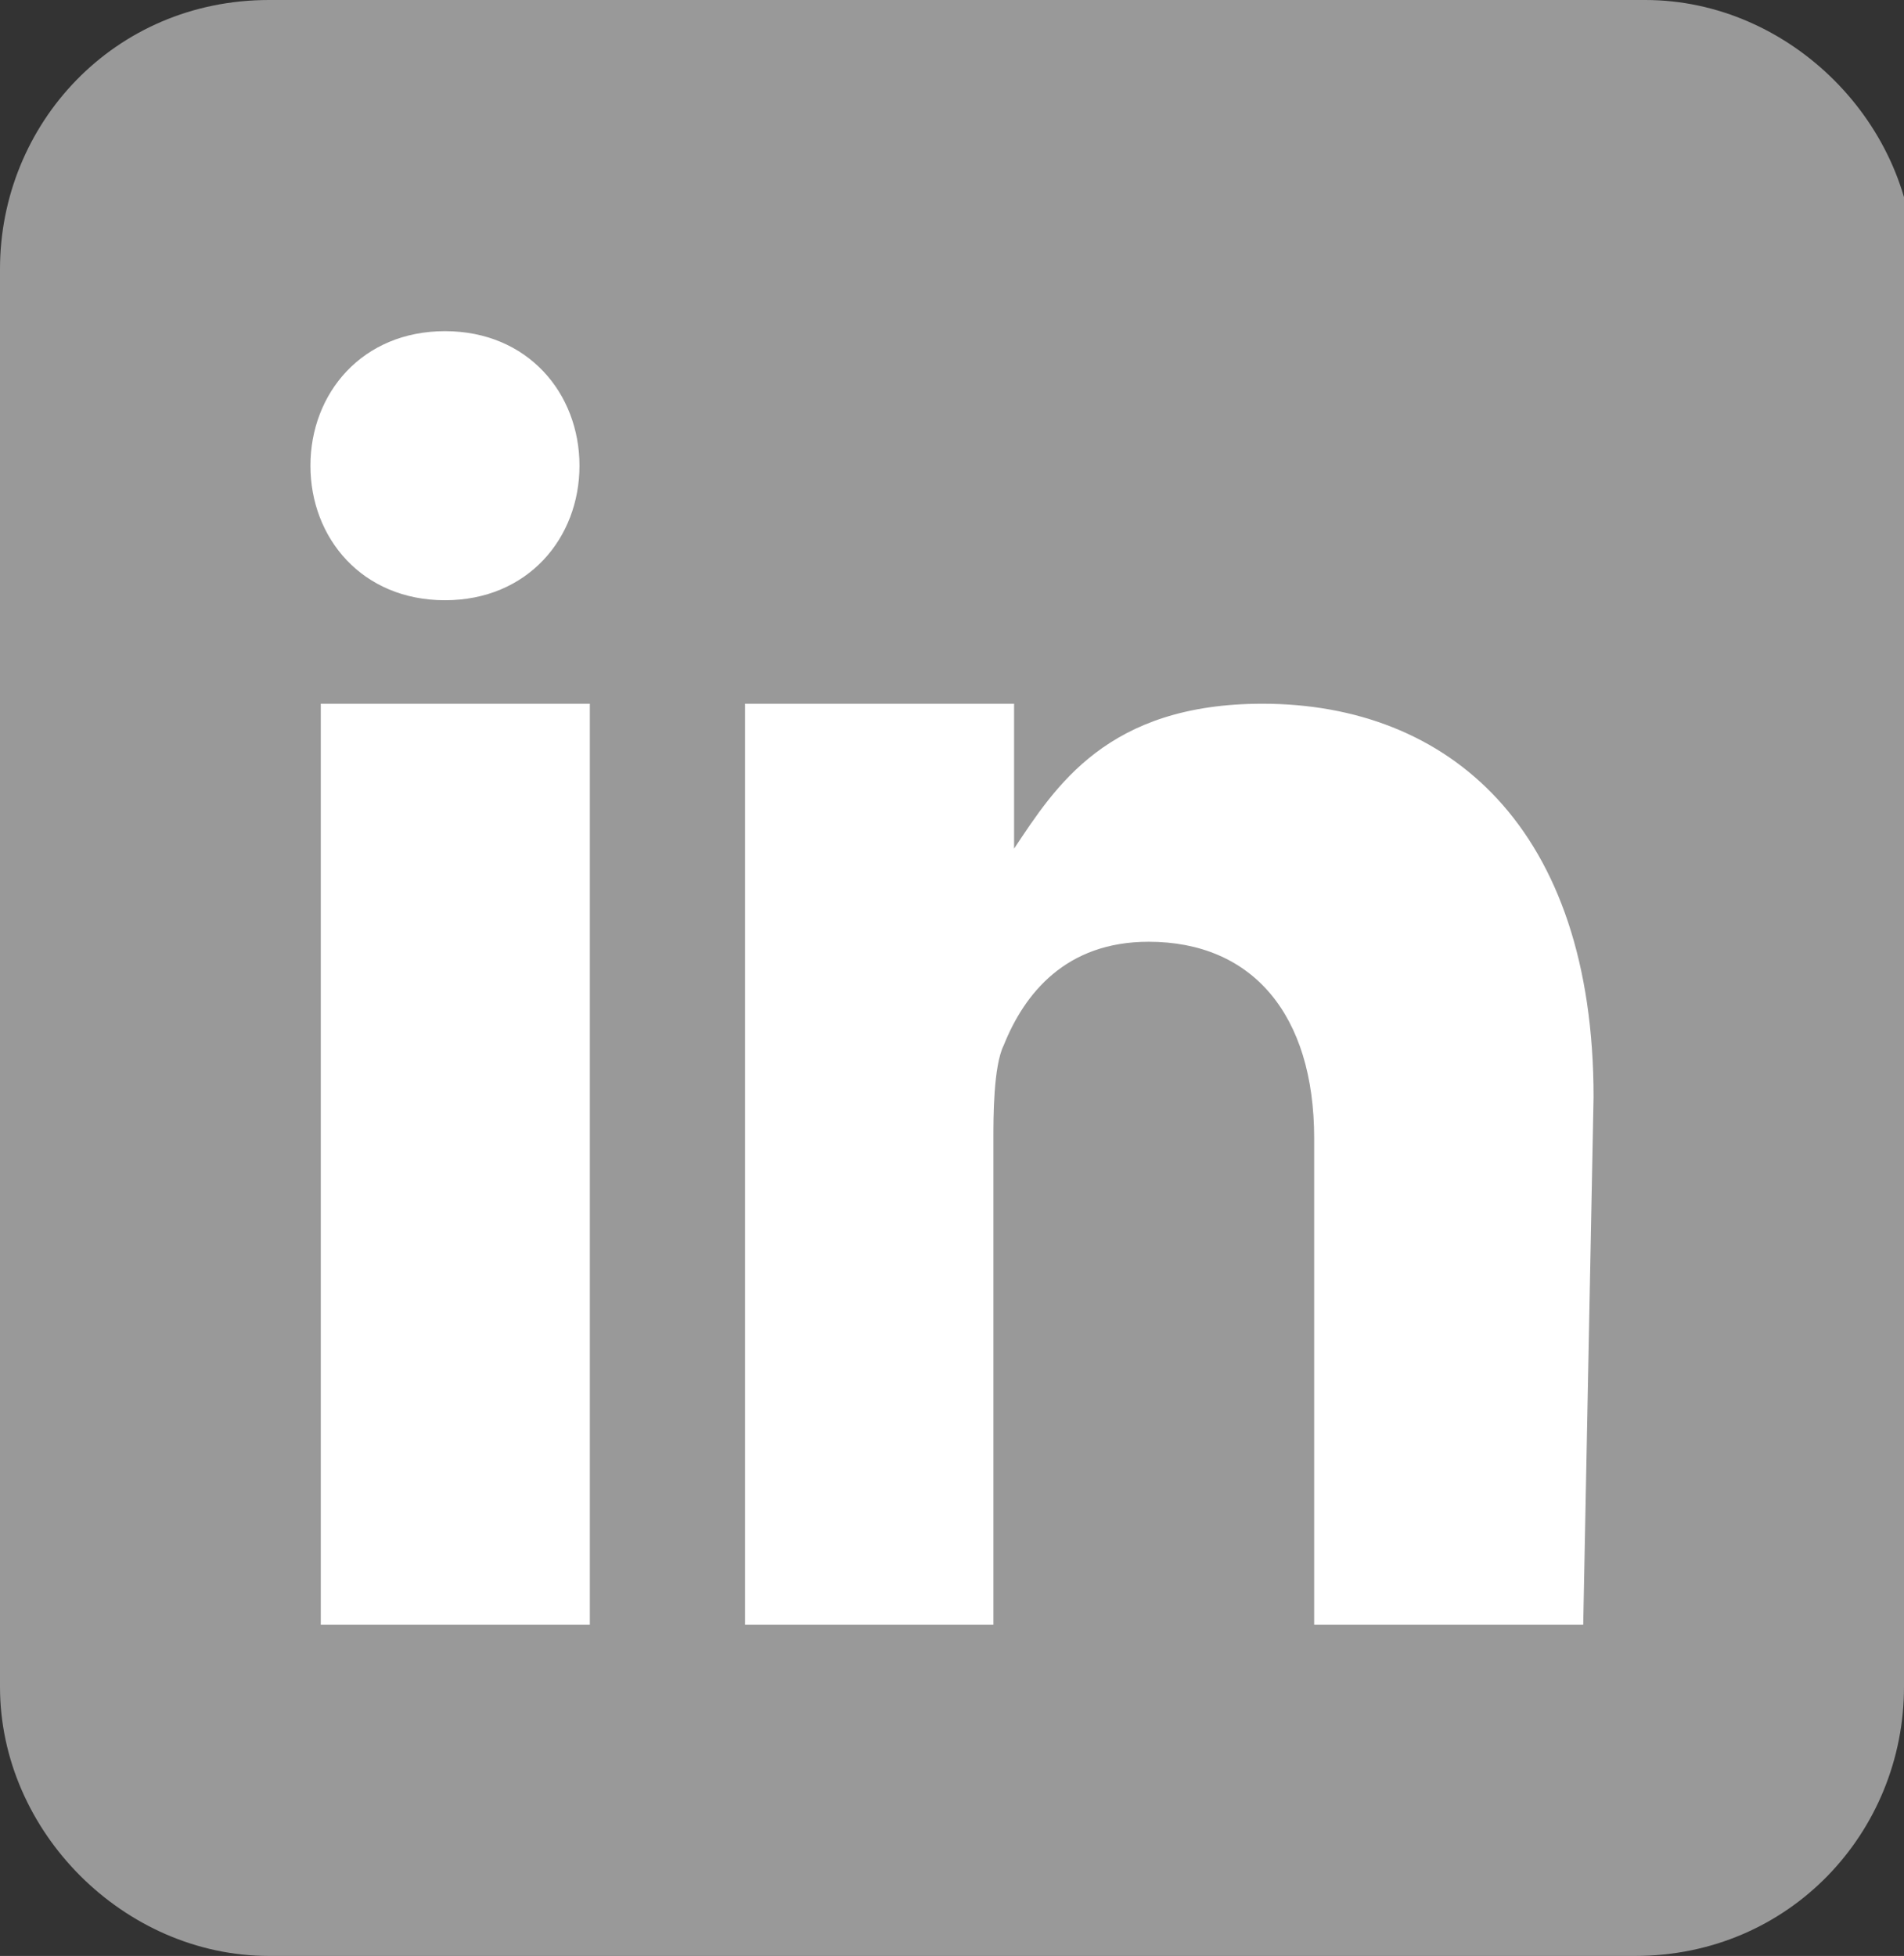
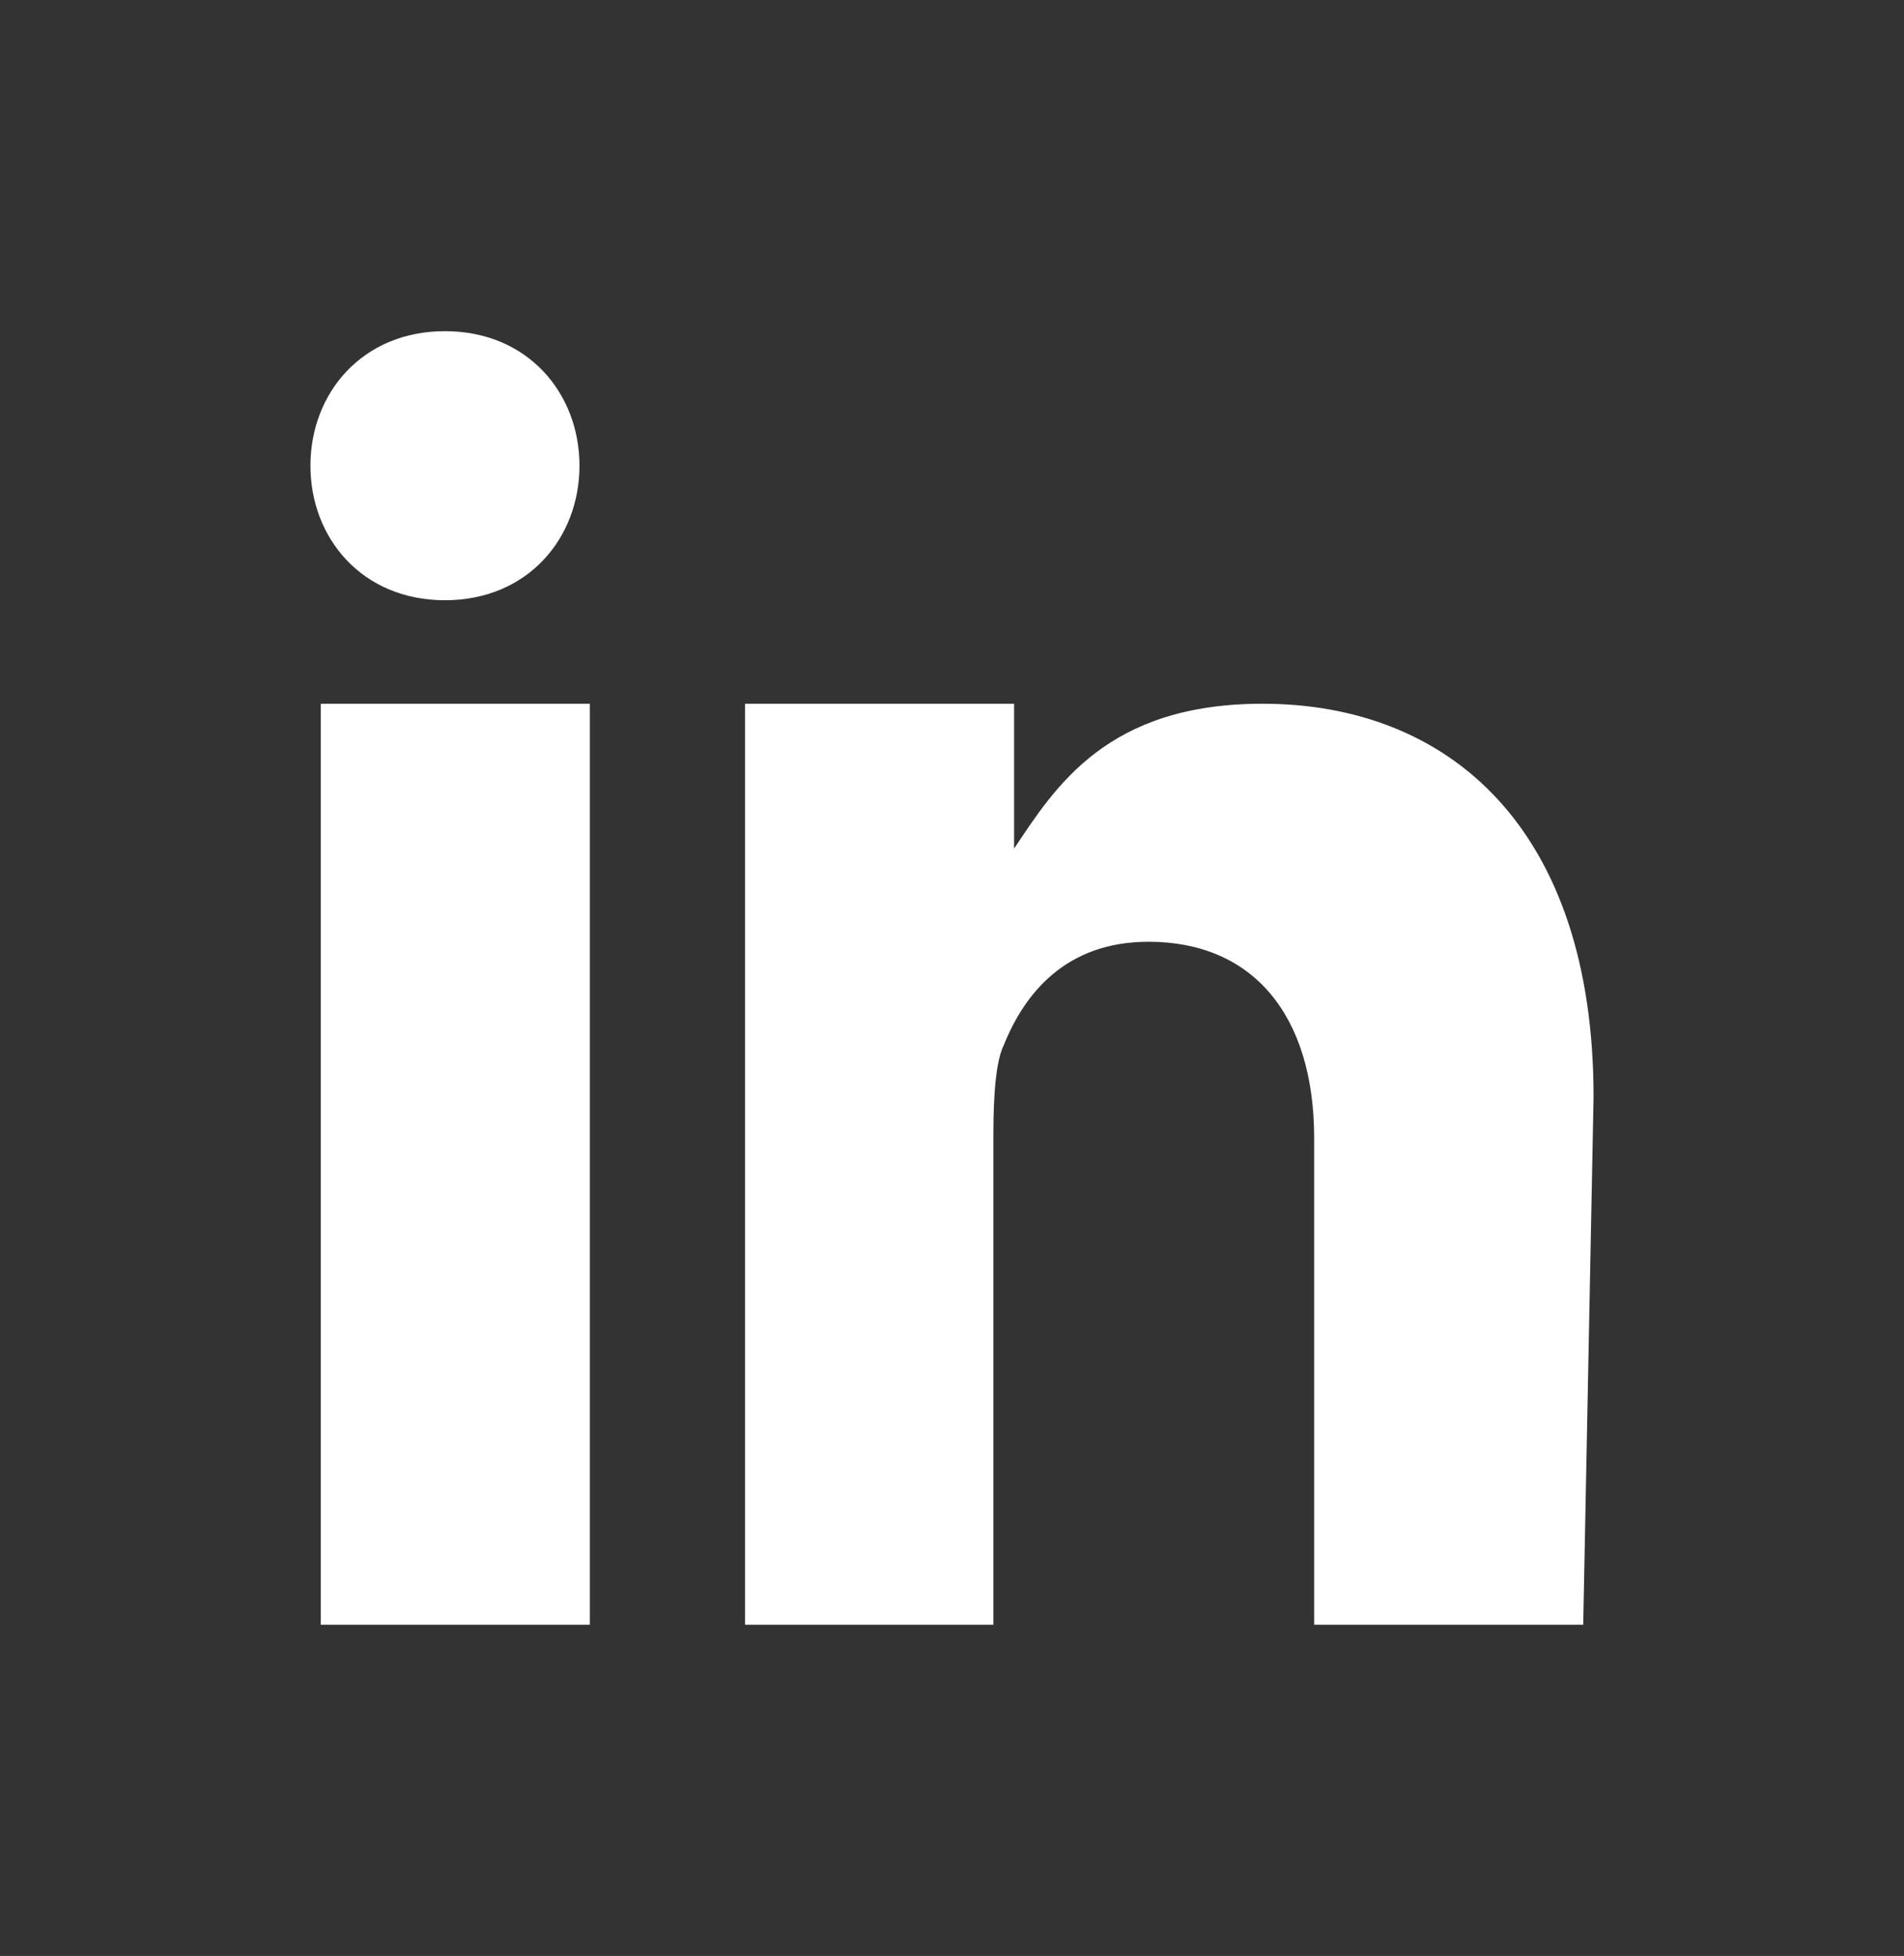
<svg xmlns="http://www.w3.org/2000/svg" version="1.1" id="Calque_1" x="0px" y="0px" viewBox="0 0 18.4 18.9" style="enable-background:new 0 0 18.4 18.9;" xml:space="preserve">
  <rect x="0" y="0" width="18.4" height="18.9" fill="#333333" stroke="none" />
  <style type="text/css">
	.st0{fill:#999999;}
	.st1{fill:#FFFFFF;}
</style>
-   <path class="st0" d="M18.4,16.3c0,1.4-1.1,2.6-2.6,2.6H2.6c-1.4,0-2.6-1.2-2.6-2.6V2.6C0,1.2,1.1,0,2.6,0h13.3  c1.4,0,2.6,1.2,2.6,2.6V16.3z" />
  <path class="st1" d="M3.1,6.8h2.6v8.9H3.1V6.8z M4.3,5.8L4.3,5.8c-0.8,0-1.3-0.6-1.3-1.3c0-0.7,0.5-1.3,1.3-1.3  c0.8,0,1.3,0.6,1.3,1.3C5.6,5.2,5.1,5.8,4.3,5.8z M15.3,15.7h-2.6V11c0-1.2-0.6-1.9-1.6-1.9c-0.8,0-1.2,0.5-1.4,1  c-0.1,0.2-0.1,0.7-0.1,0.9v4.7H7.2V6.8h2.6v1.4c0.4-0.6,0.9-1.4,2.4-1.4c1.8,0,3.2,1.2,3.2,3.8L15.3,15.7z" />
</svg>